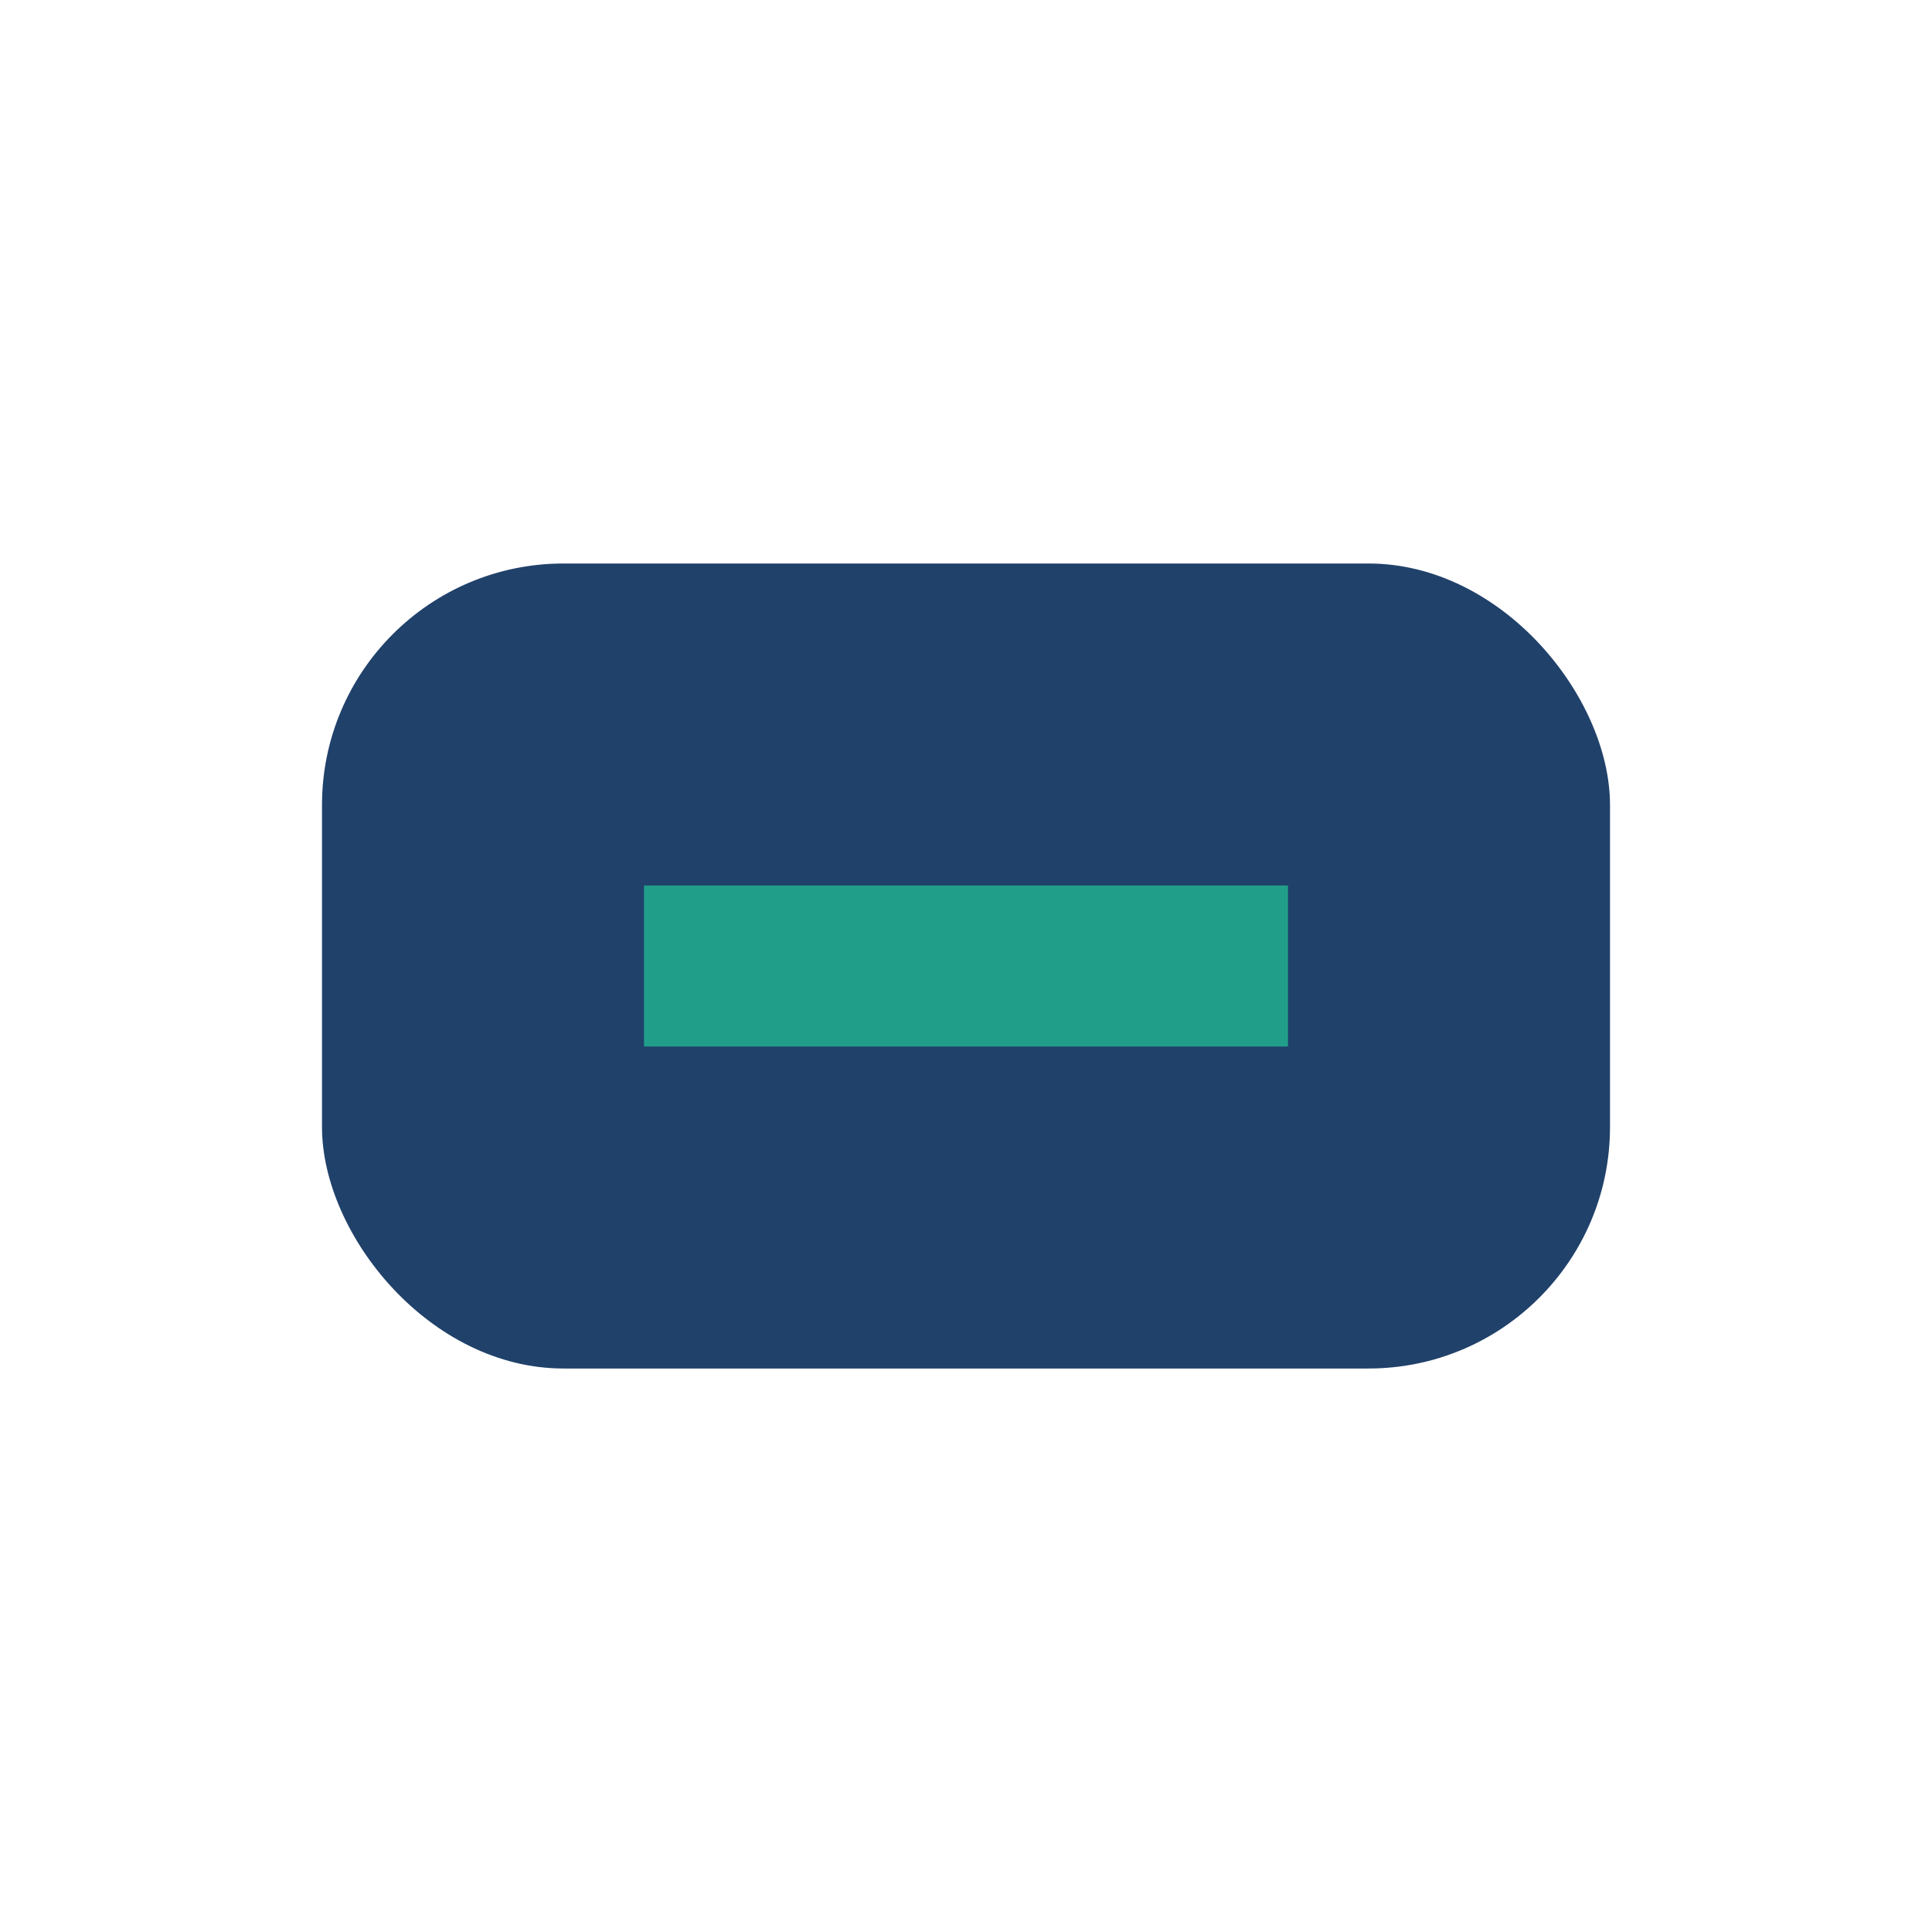
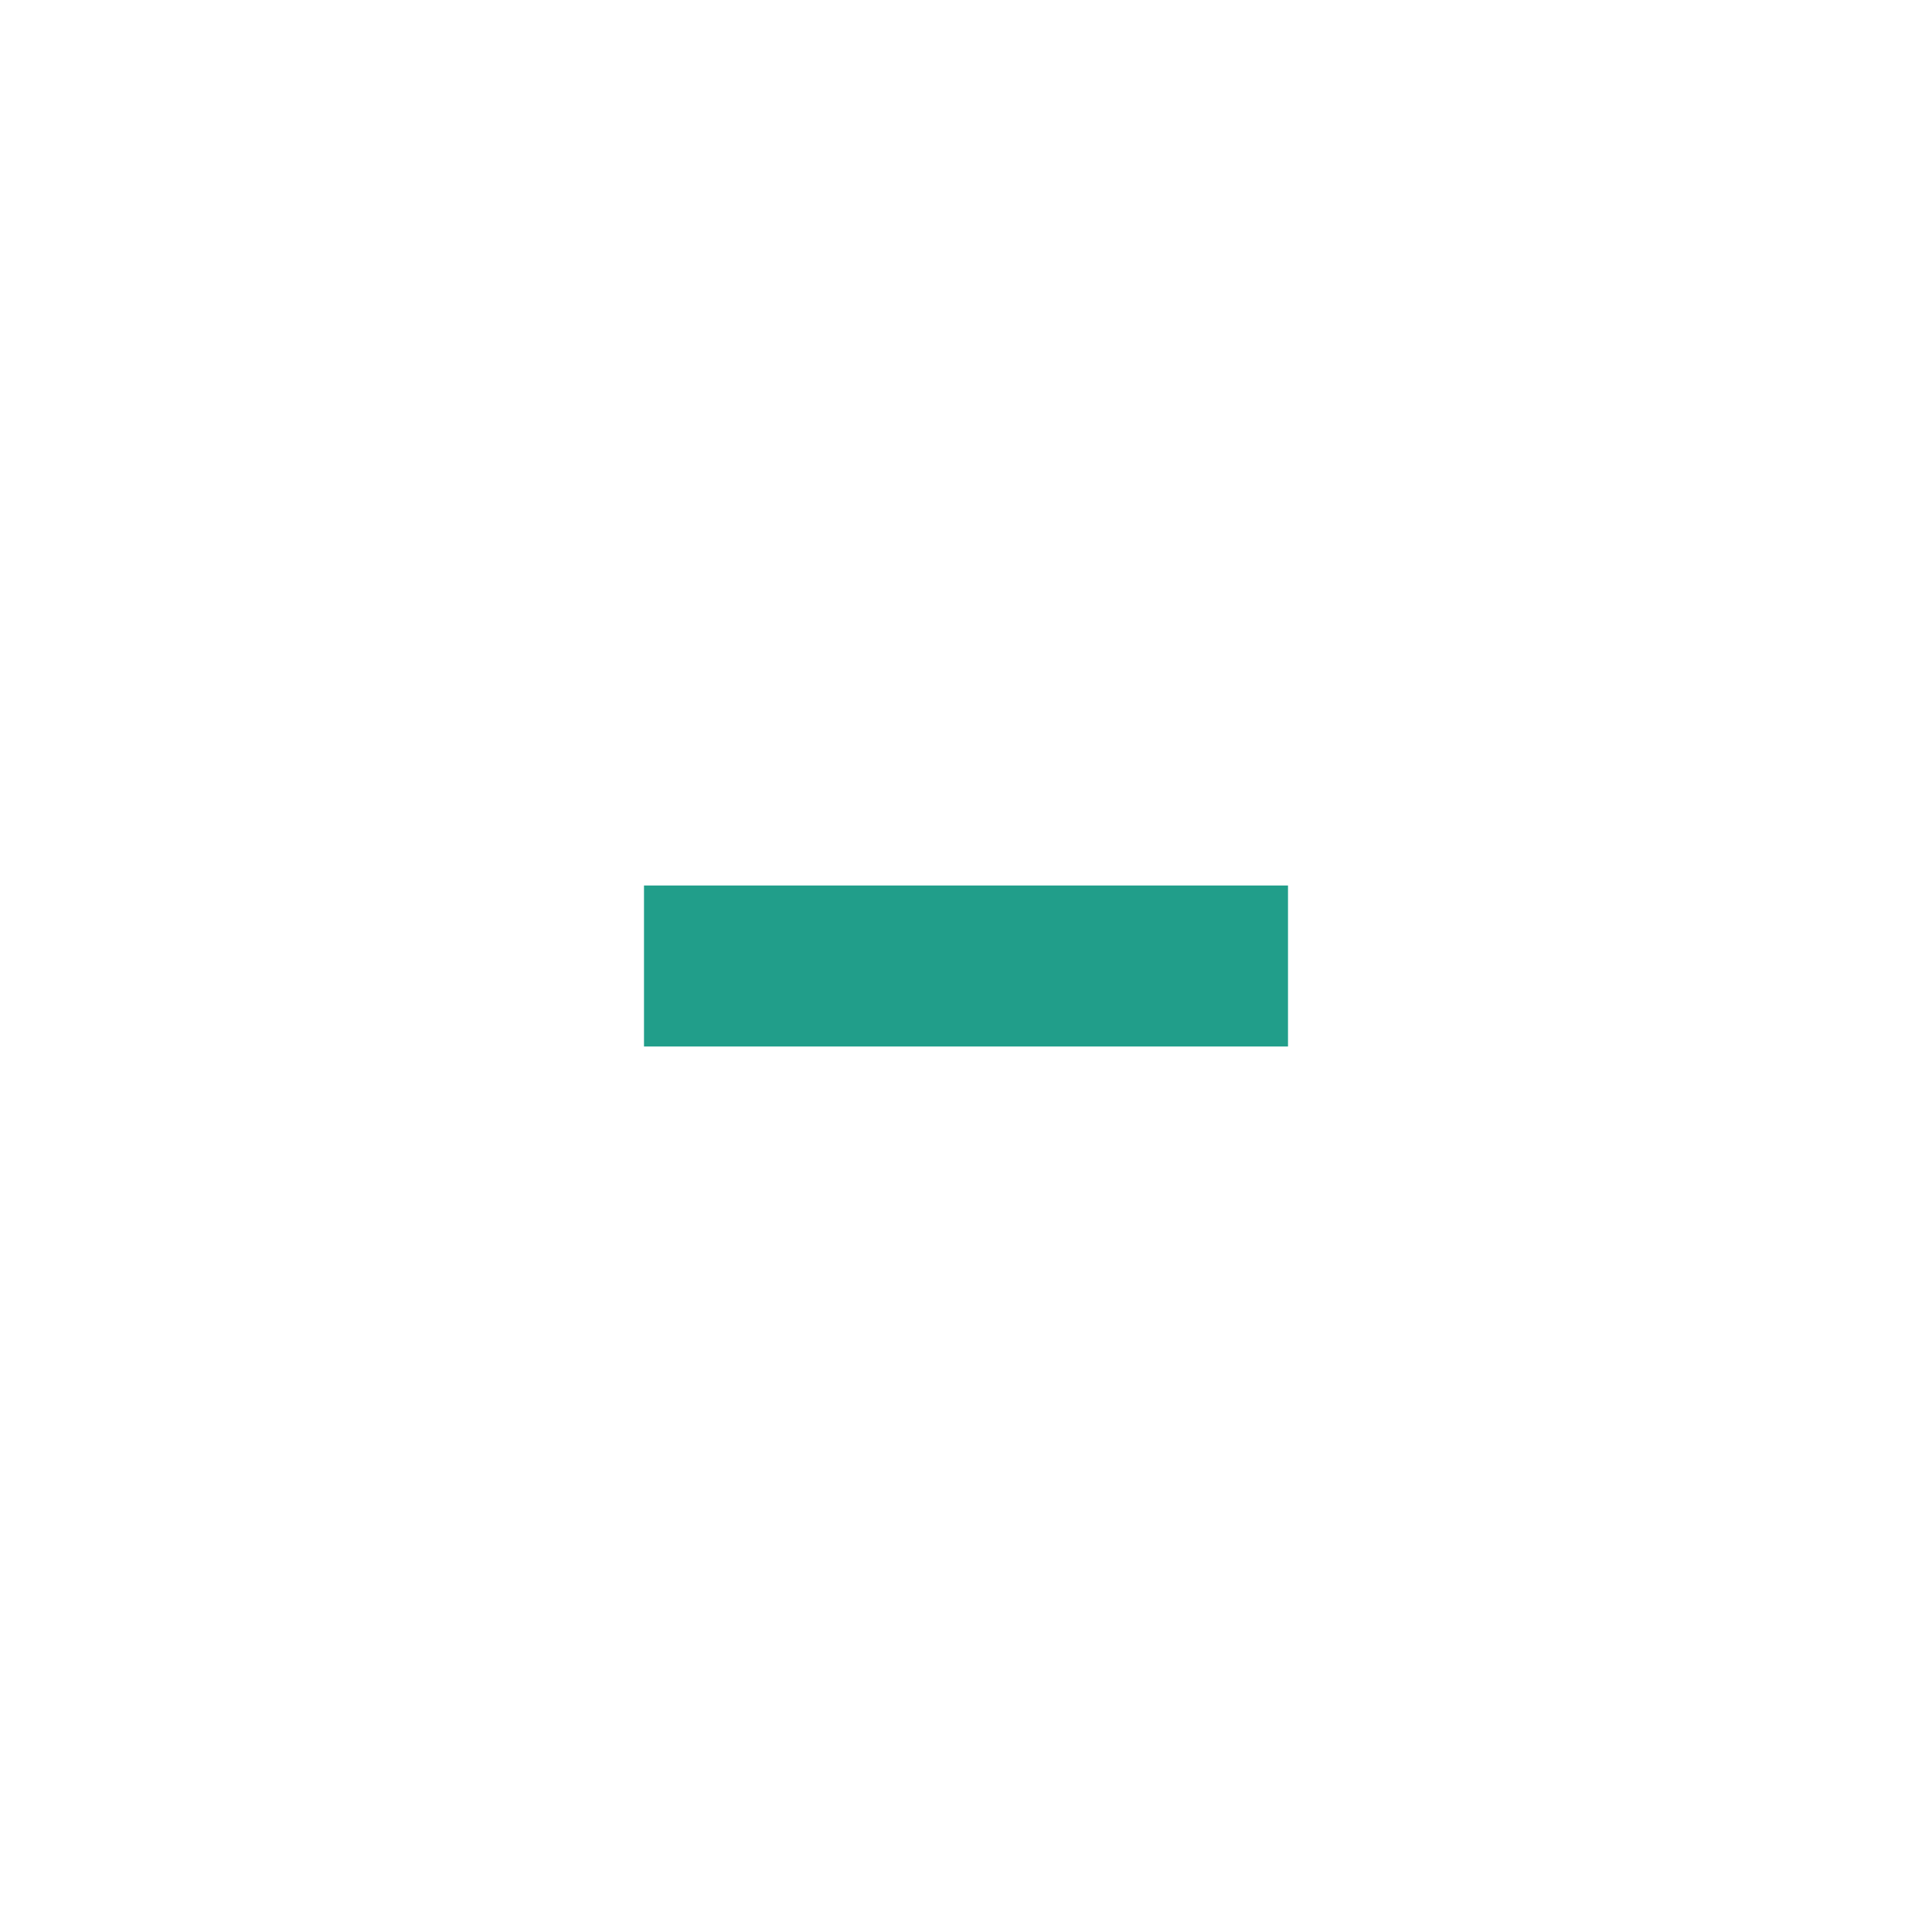
<svg xmlns="http://www.w3.org/2000/svg" viewBox="0 0 24 24" width="24" height="24">
-   <rect x="4" y="7" width="16" height="10" rx="3" fill="#20416A" />
  <path d="M8 12h8" stroke="#219E8A" stroke-width="2" />
</svg>